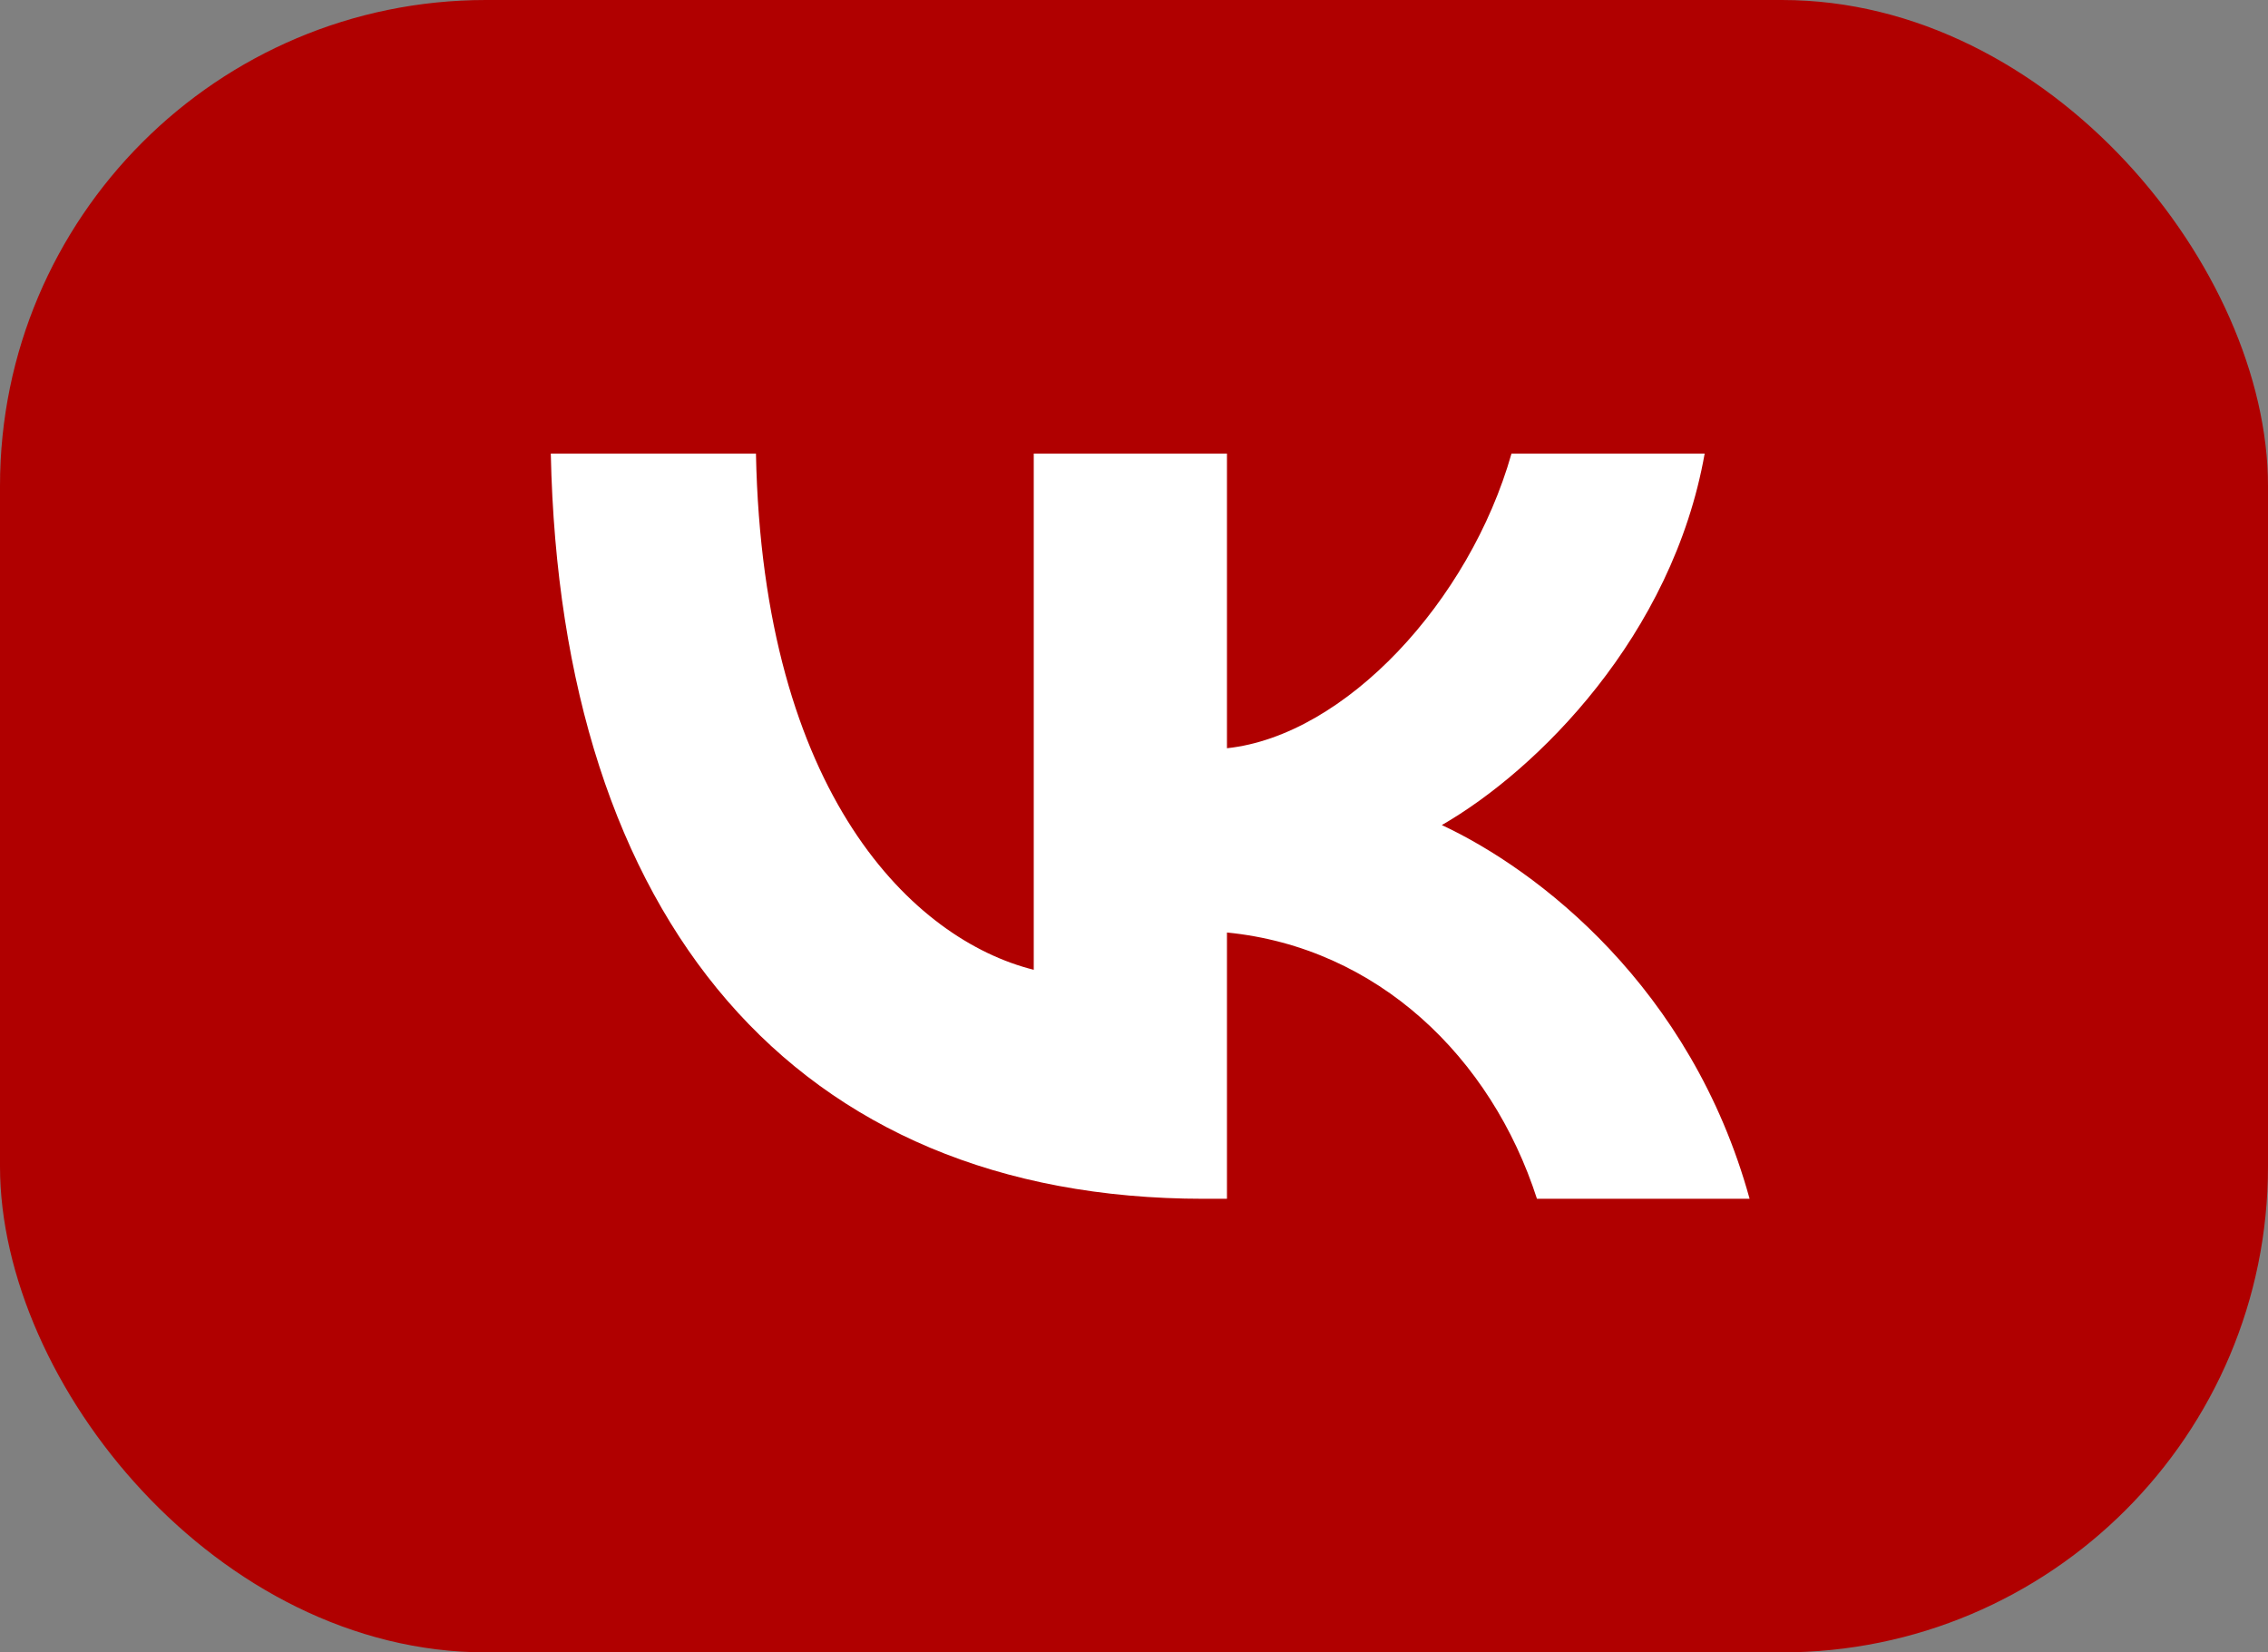
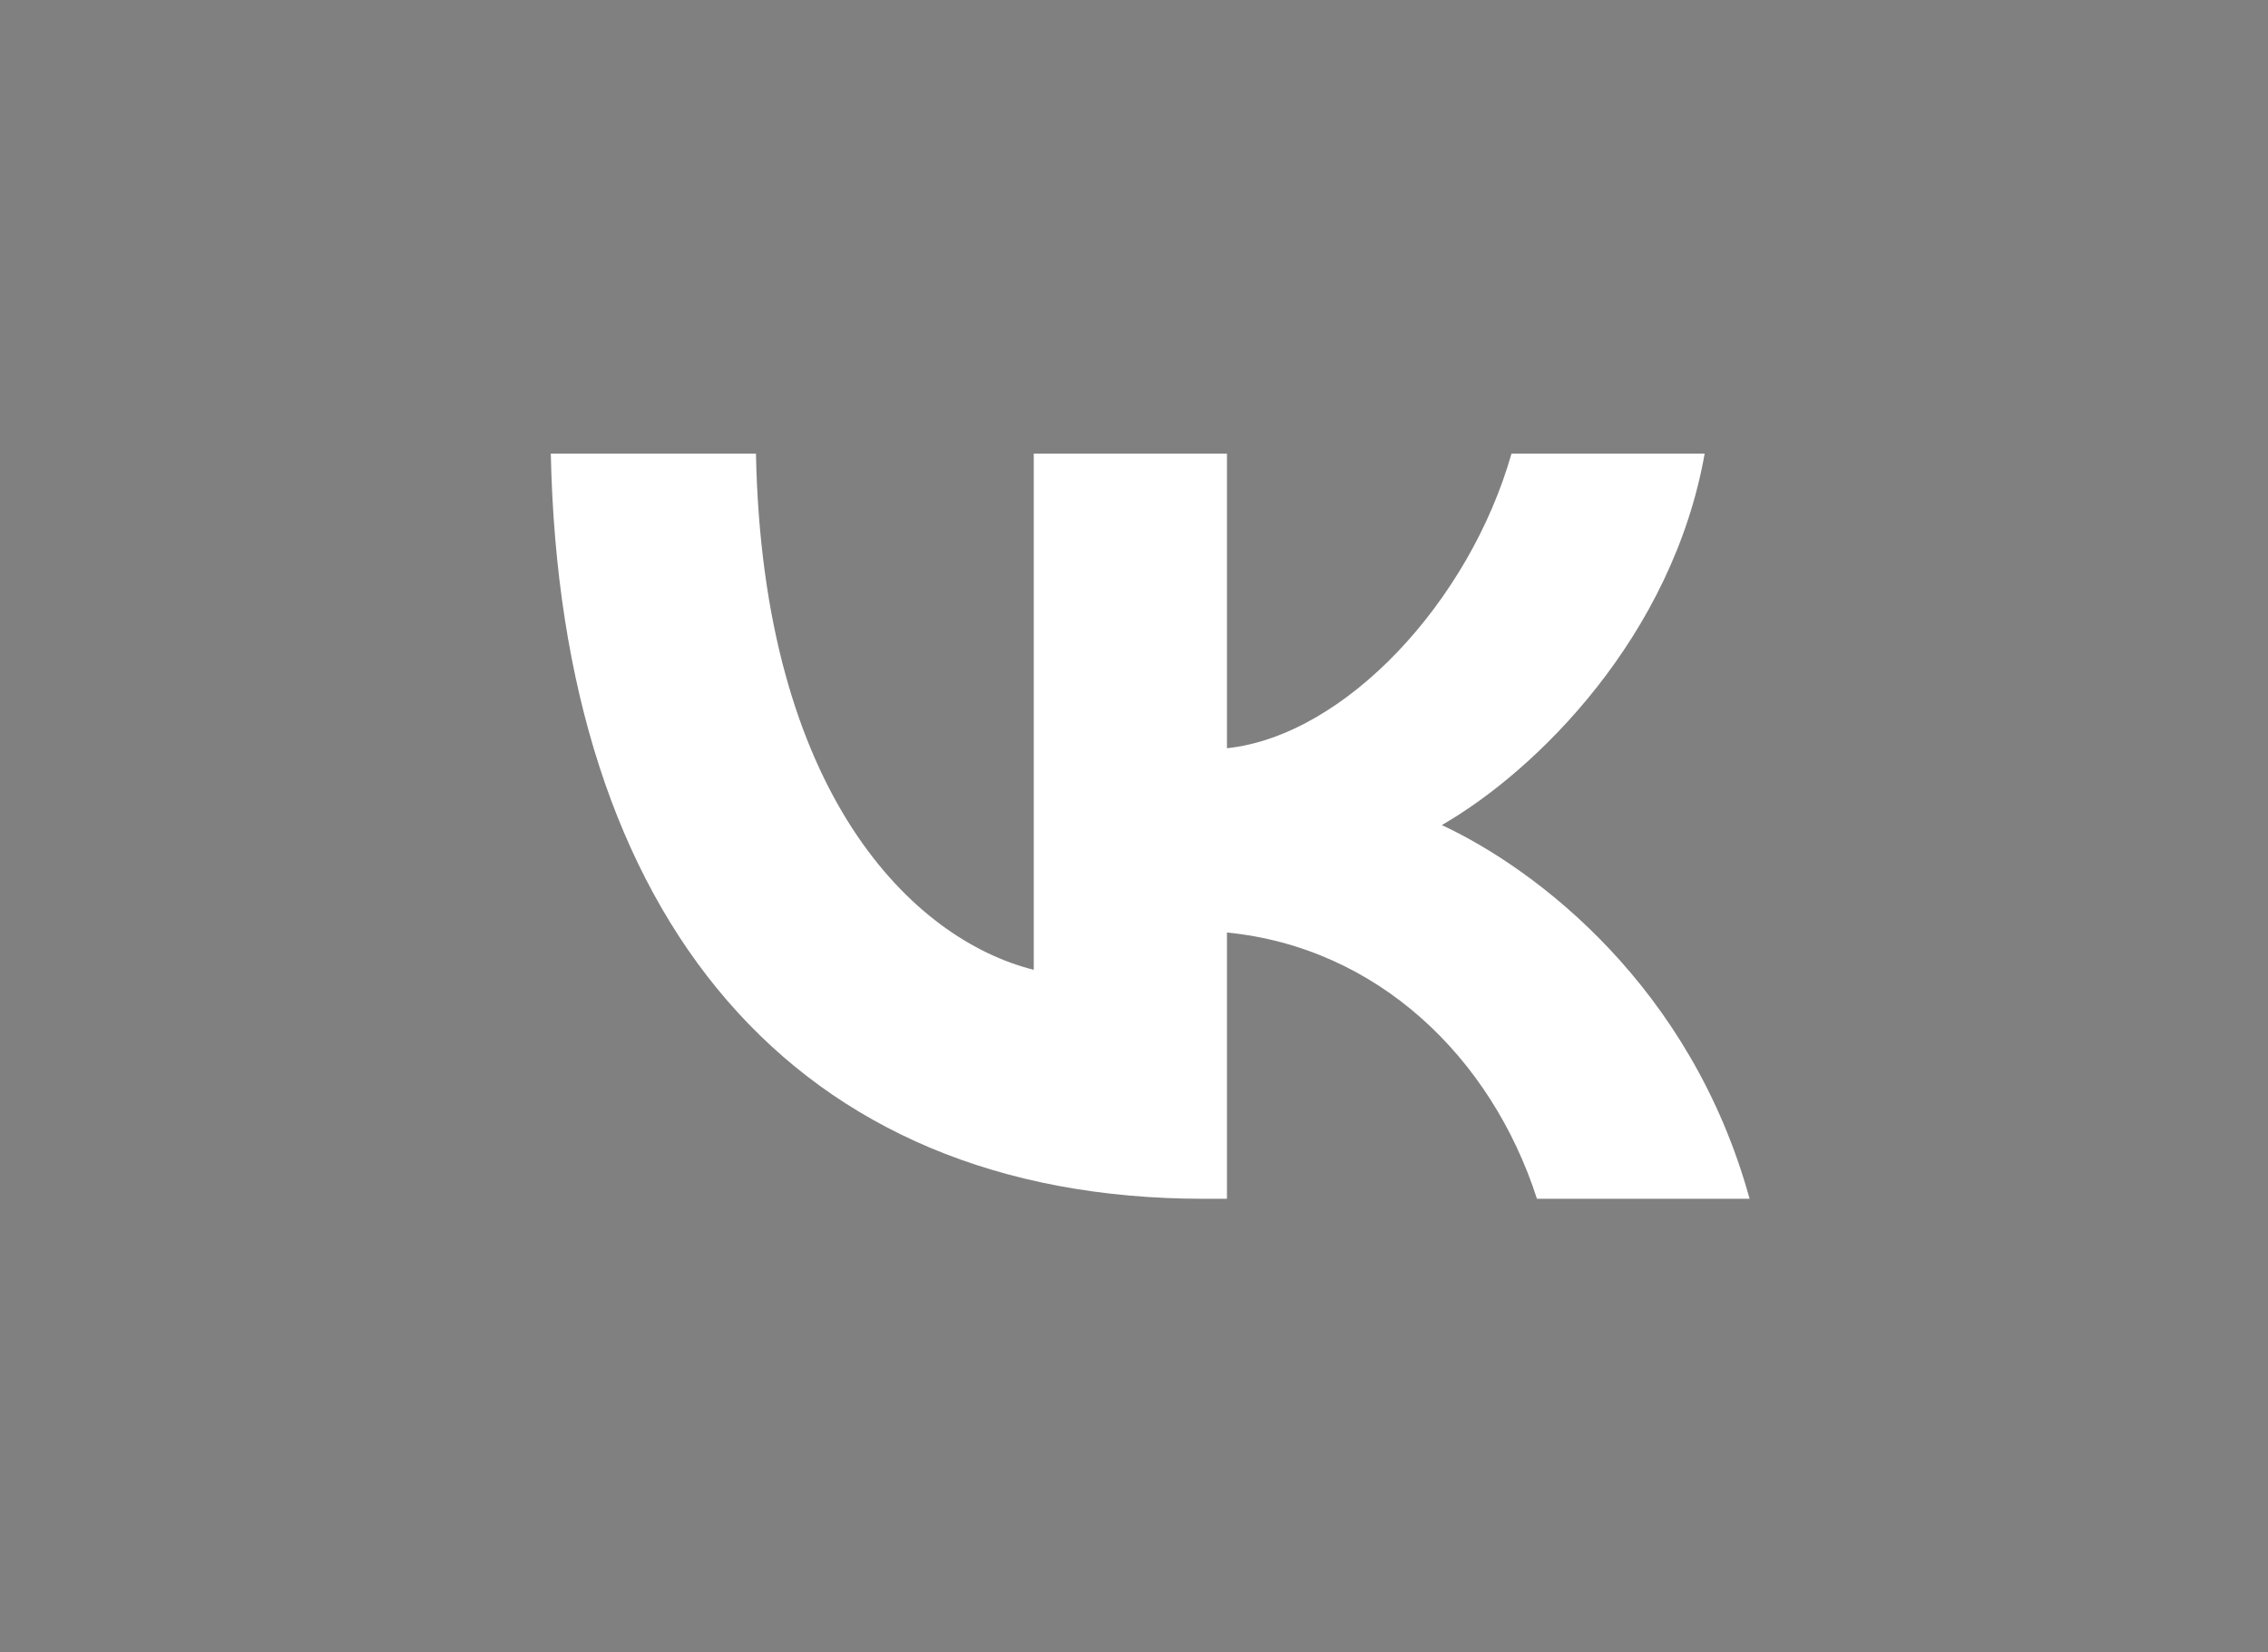
<svg xmlns="http://www.w3.org/2000/svg" width="70" height="51" viewBox="0 0 70 51" fill="none">
  <rect x="0" y="0" width="70" height="51" fill="#808080" stroke="none" />
-   <rect width="70" height="51" rx="15" fill="#b00000" />
  <path fill-rule="evenodd" clip-rule="evenodd" d="M17 14C17.3 28.366 24.511 37 37.152 37H37.869V28.781C42.514 29.241 46.027 32.626 47.437 37H54C52.197 30.462 47.459 26.847 44.501 25.465C47.459 23.762 51.619 19.618 52.613 14H46.651C45.356 18.559 41.52 22.703 37.869 23.094V14H31.906V29.932C28.209 29.011 23.54 24.544 23.332 14H17Z" fill="white" />
</svg>